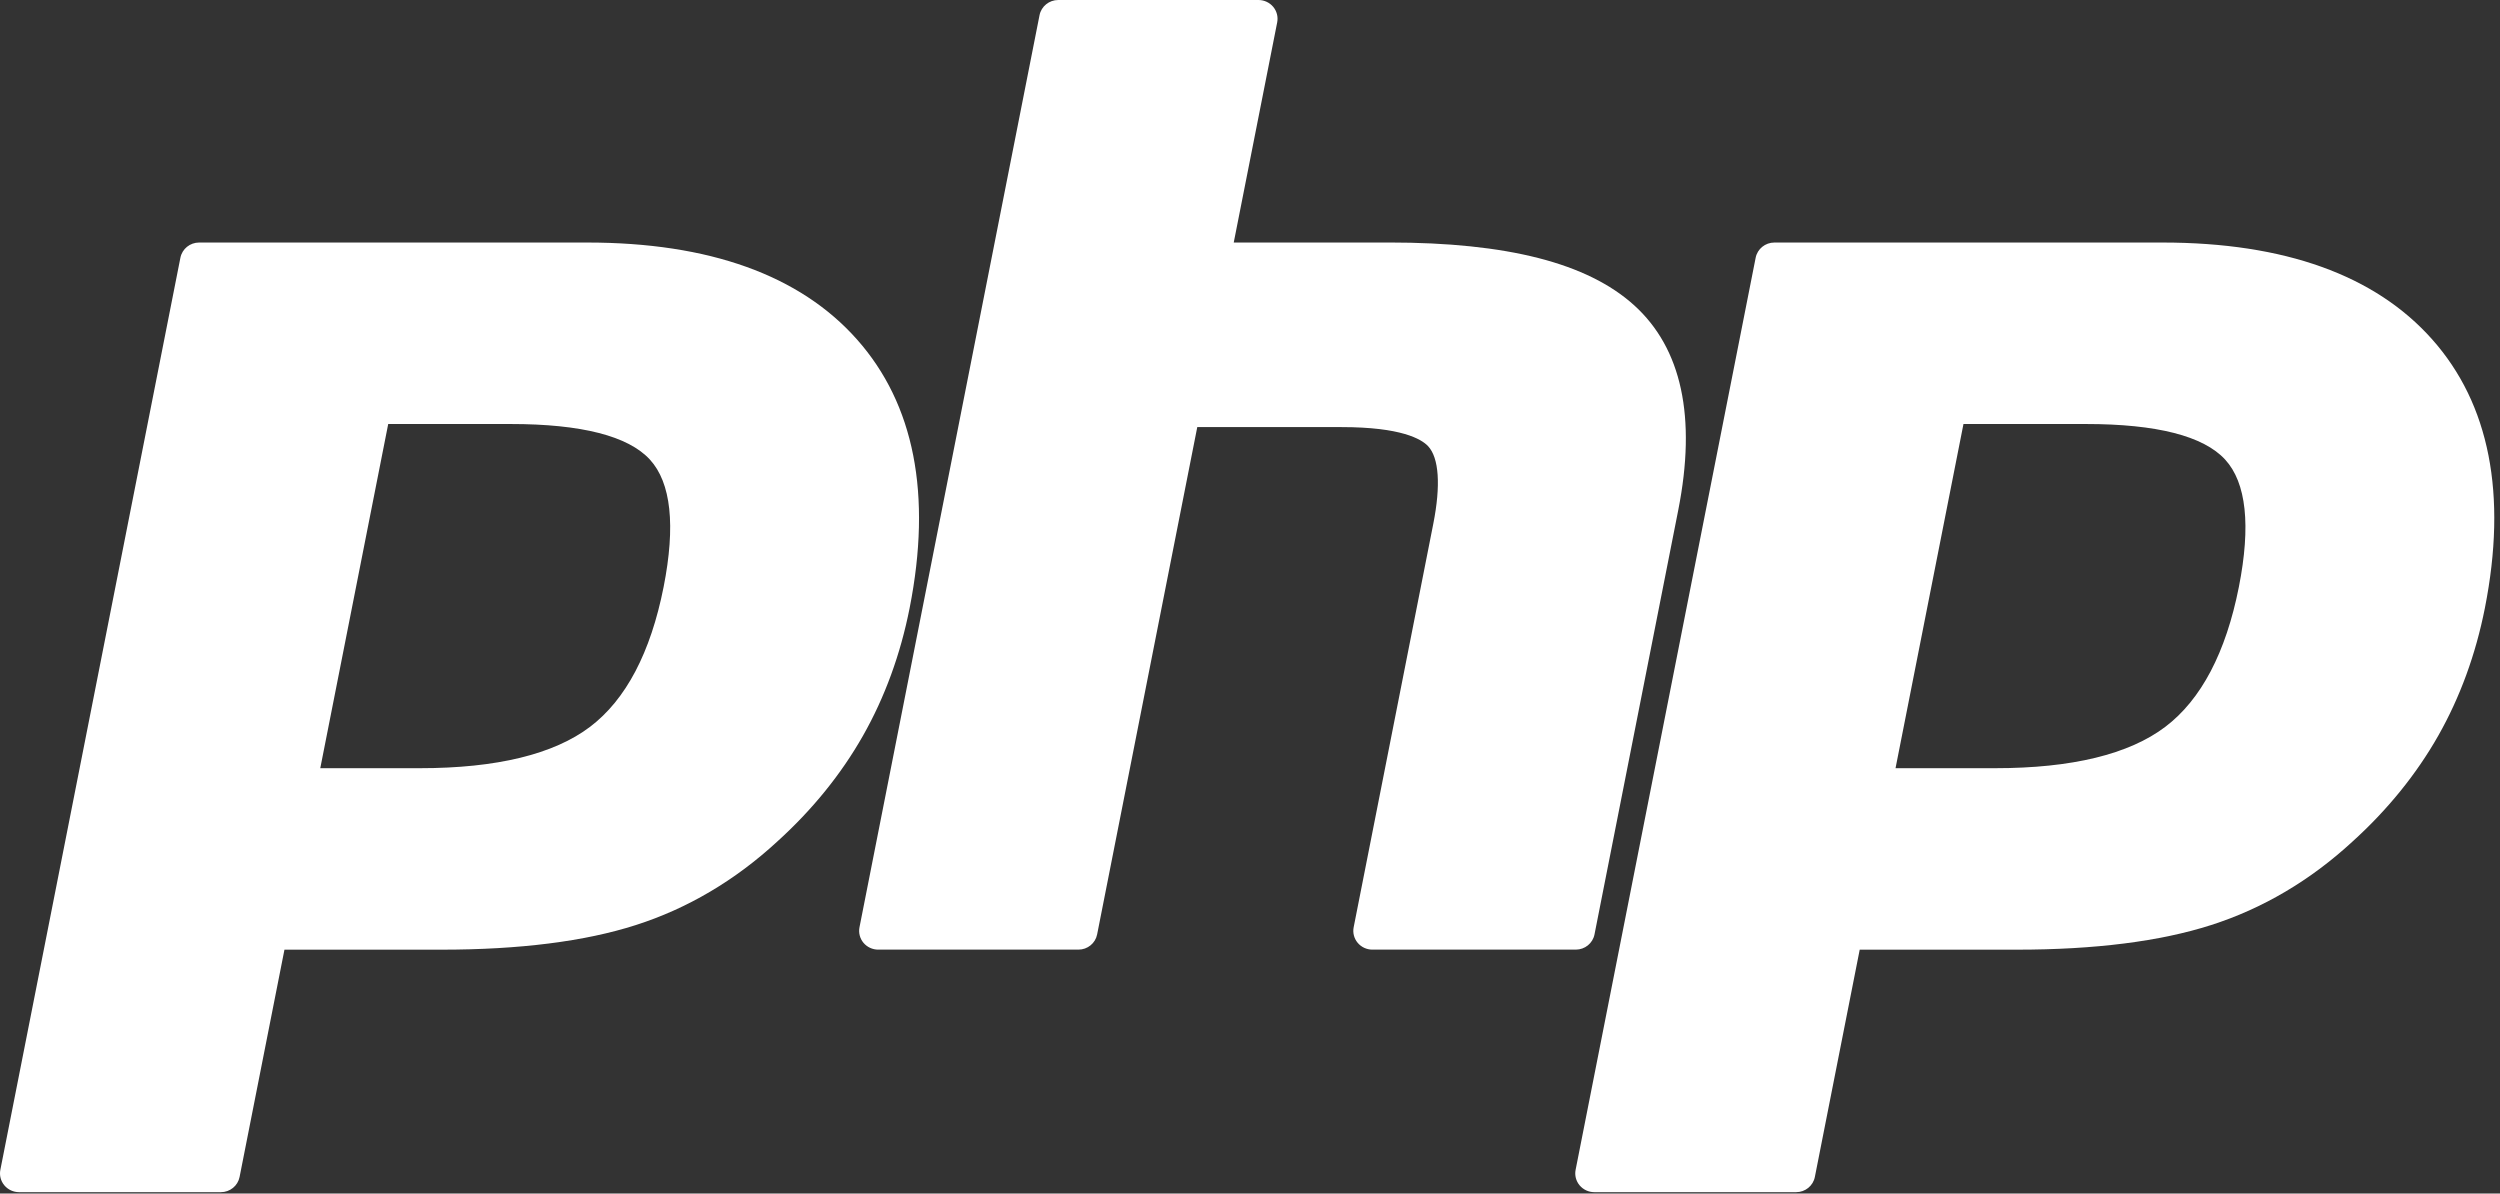
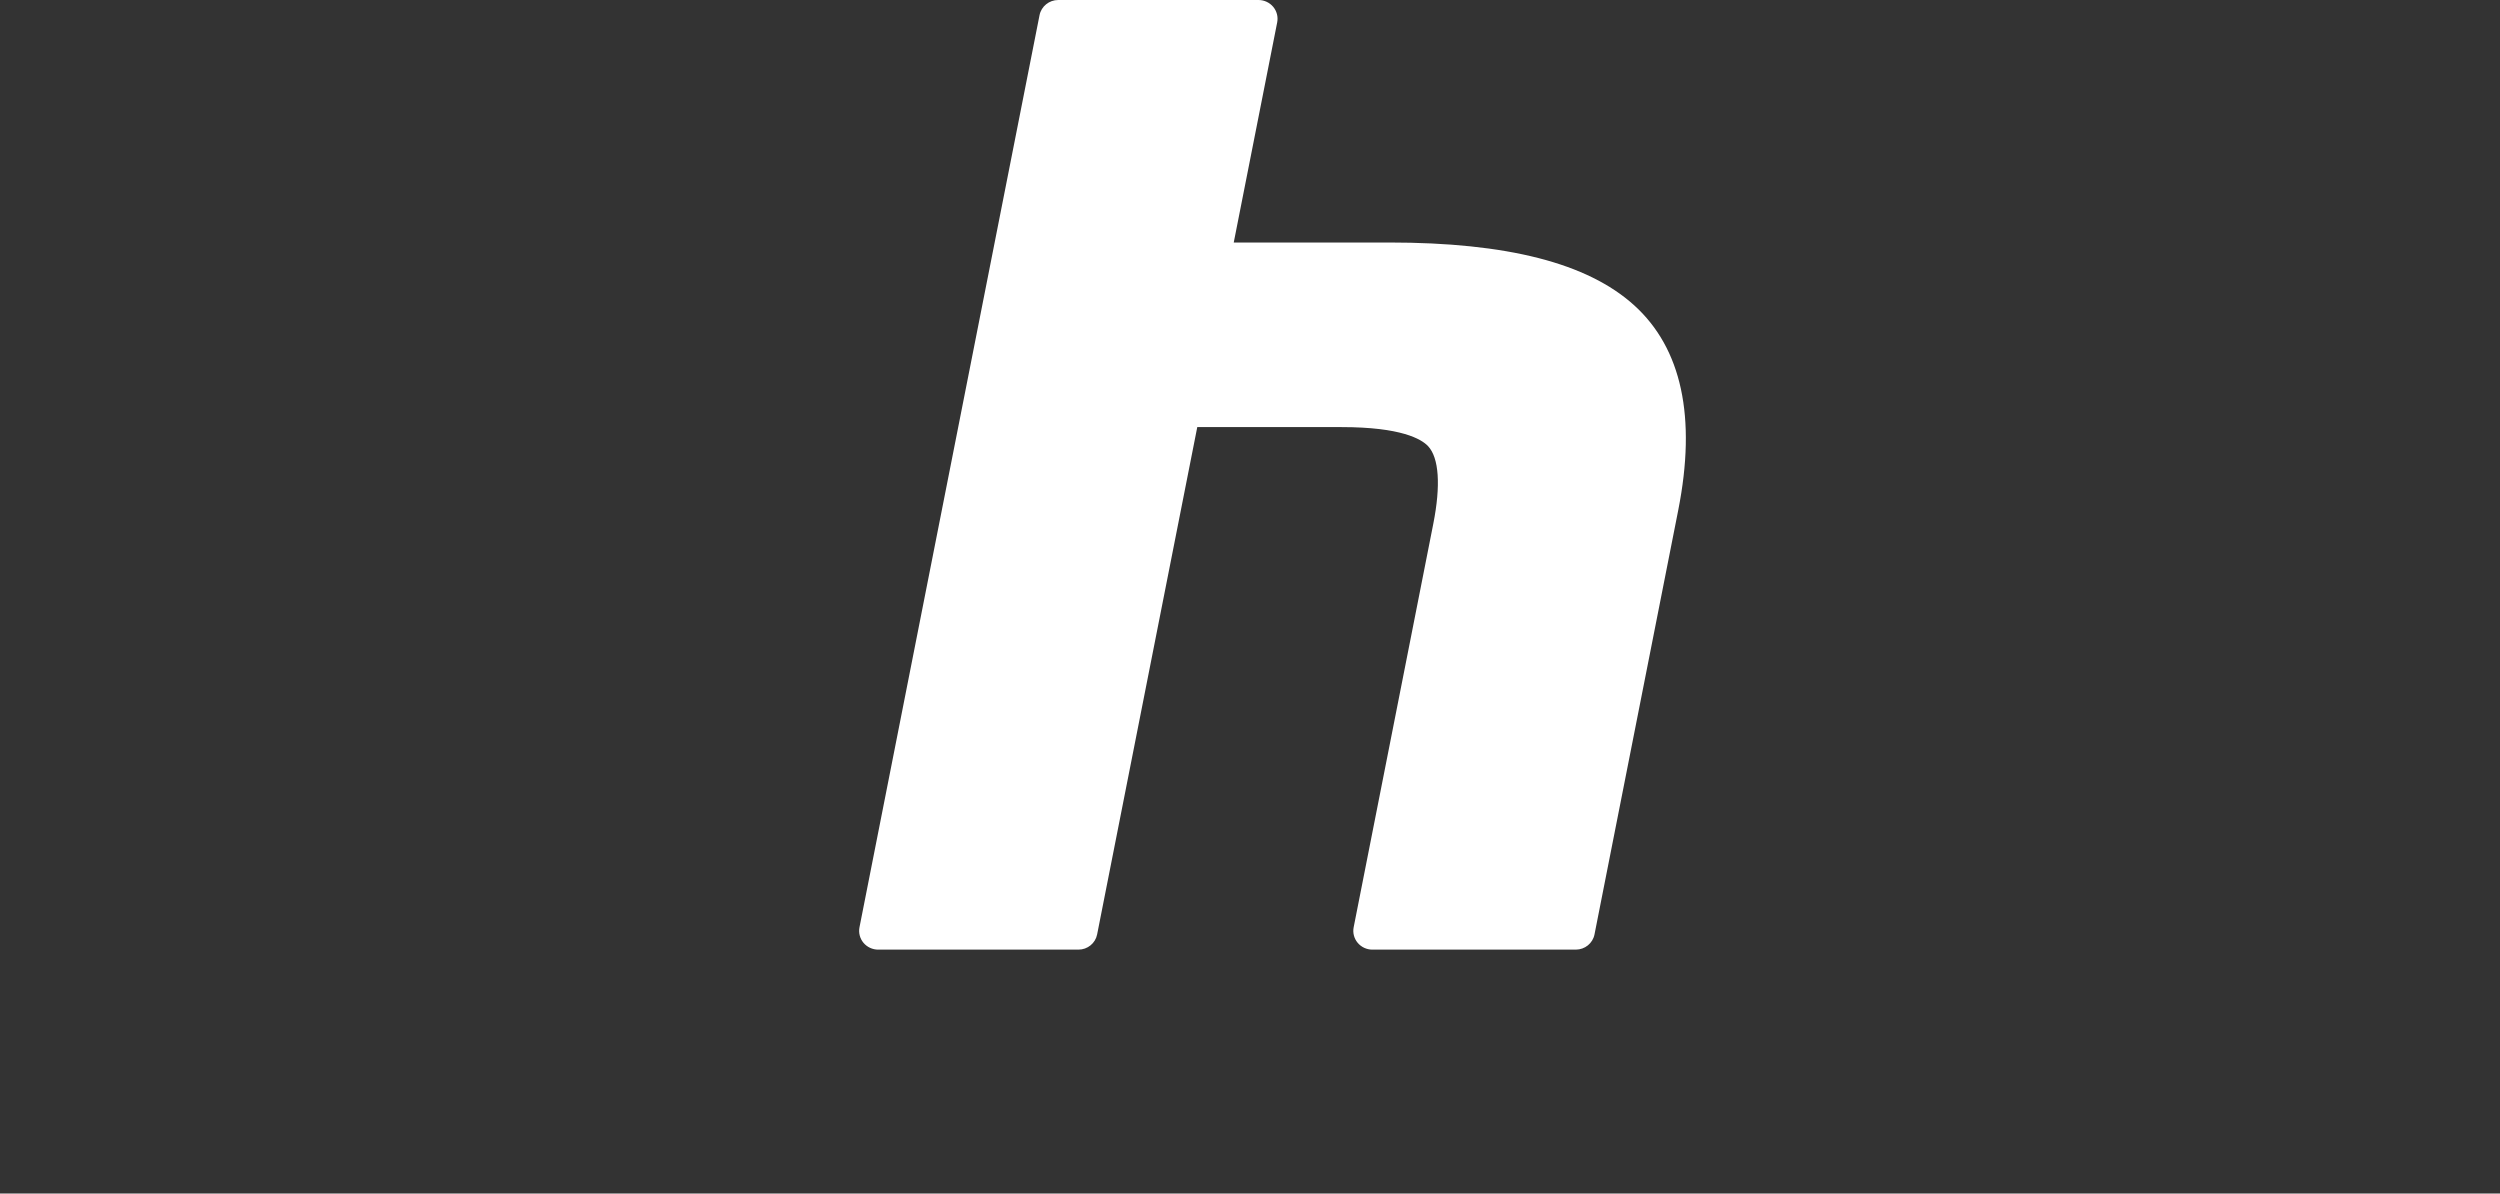
<svg xmlns="http://www.w3.org/2000/svg" width="155" height="74" viewBox="0 0 155 74" fill="none">
  <rect x="0" y="0" width="155" height="74" fill="#333333" stroke="none" />
-   <path d="M26.033 47.628C30.788 47.628 34.337 46.765 36.583 45.063C38.805 43.379 40.339 40.461 41.144 36.391C41.894 32.586 41.608 29.929 40.295 28.496C38.952 27.031 36.05 26.289 31.667 26.289H24.069L19.857 47.628H26.033ZM1.182 73.915C0.829 73.915 0.494 73.759 0.27 73.491C0.045 73.223 -0.046 72.87 0.022 72.529L11.185 15.979C11.293 15.432 11.78 15.037 12.346 15.037H36.405C43.967 15.037 49.595 17.058 53.133 21.046C56.689 25.054 57.787 30.657 56.397 37.699C55.831 40.568 54.857 43.232 53.504 45.617C52.149 48.005 50.358 50.215 48.179 52.186C45.572 54.588 42.621 56.331 39.417 57.355C36.263 58.367 32.213 58.88 27.379 58.88H17.636L14.854 72.972C14.746 73.52 14.26 73.915 13.694 73.915H1.182Z" fill="white" />
  <path d="M85.088 58.877C84.735 58.877 84.4 58.722 84.176 58.454C83.951 58.186 83.86 57.833 83.927 57.492L88.865 32.471C89.335 30.091 89.219 28.383 88.54 27.661C88.123 27.22 86.873 26.48 83.177 26.48H74.231L68.022 57.935C67.915 58.483 67.428 58.877 66.862 58.877H54.449C54.096 58.877 53.761 58.722 53.536 58.454C53.312 58.186 53.221 57.833 53.288 57.492L64.451 0.942C64.559 0.395 65.046 0 65.612 0H78.025C78.378 0 78.713 0.155 78.938 0.423C79.162 0.692 79.253 1.044 79.186 1.386L76.492 15.035H86.116C93.448 15.035 98.419 16.307 101.315 18.925C104.267 21.596 105.187 25.867 104.053 31.62L98.859 57.935C98.751 58.483 98.264 58.877 97.698 58.877H85.088Z" fill="white" />
-   <path d="M123.699 47.628C128.454 47.628 132.003 46.765 134.249 45.063C136.471 43.379 138.005 40.461 138.81 36.391C139.56 32.586 139.274 29.929 137.961 28.496C136.618 27.031 133.715 26.289 129.333 26.289H121.735L117.523 47.628H123.699ZM98.848 73.915C98.496 73.915 98.161 73.759 97.936 73.491C97.712 73.223 97.62 72.87 97.688 72.529L108.851 15.979C108.959 15.432 109.446 15.037 110.012 15.037H134.071C141.633 15.037 147.261 17.058 150.799 21.046C154.355 25.054 155.453 30.657 154.063 37.699C153.496 40.568 152.523 43.232 151.17 45.617C149.815 48.005 148.023 50.215 145.845 52.186C143.238 54.588 140.287 56.331 137.083 57.355C133.929 58.367 129.879 58.88 125.045 58.88H115.302L112.521 72.972C112.413 73.52 111.926 73.915 111.36 73.915H98.848Z" fill="white" />
</svg>